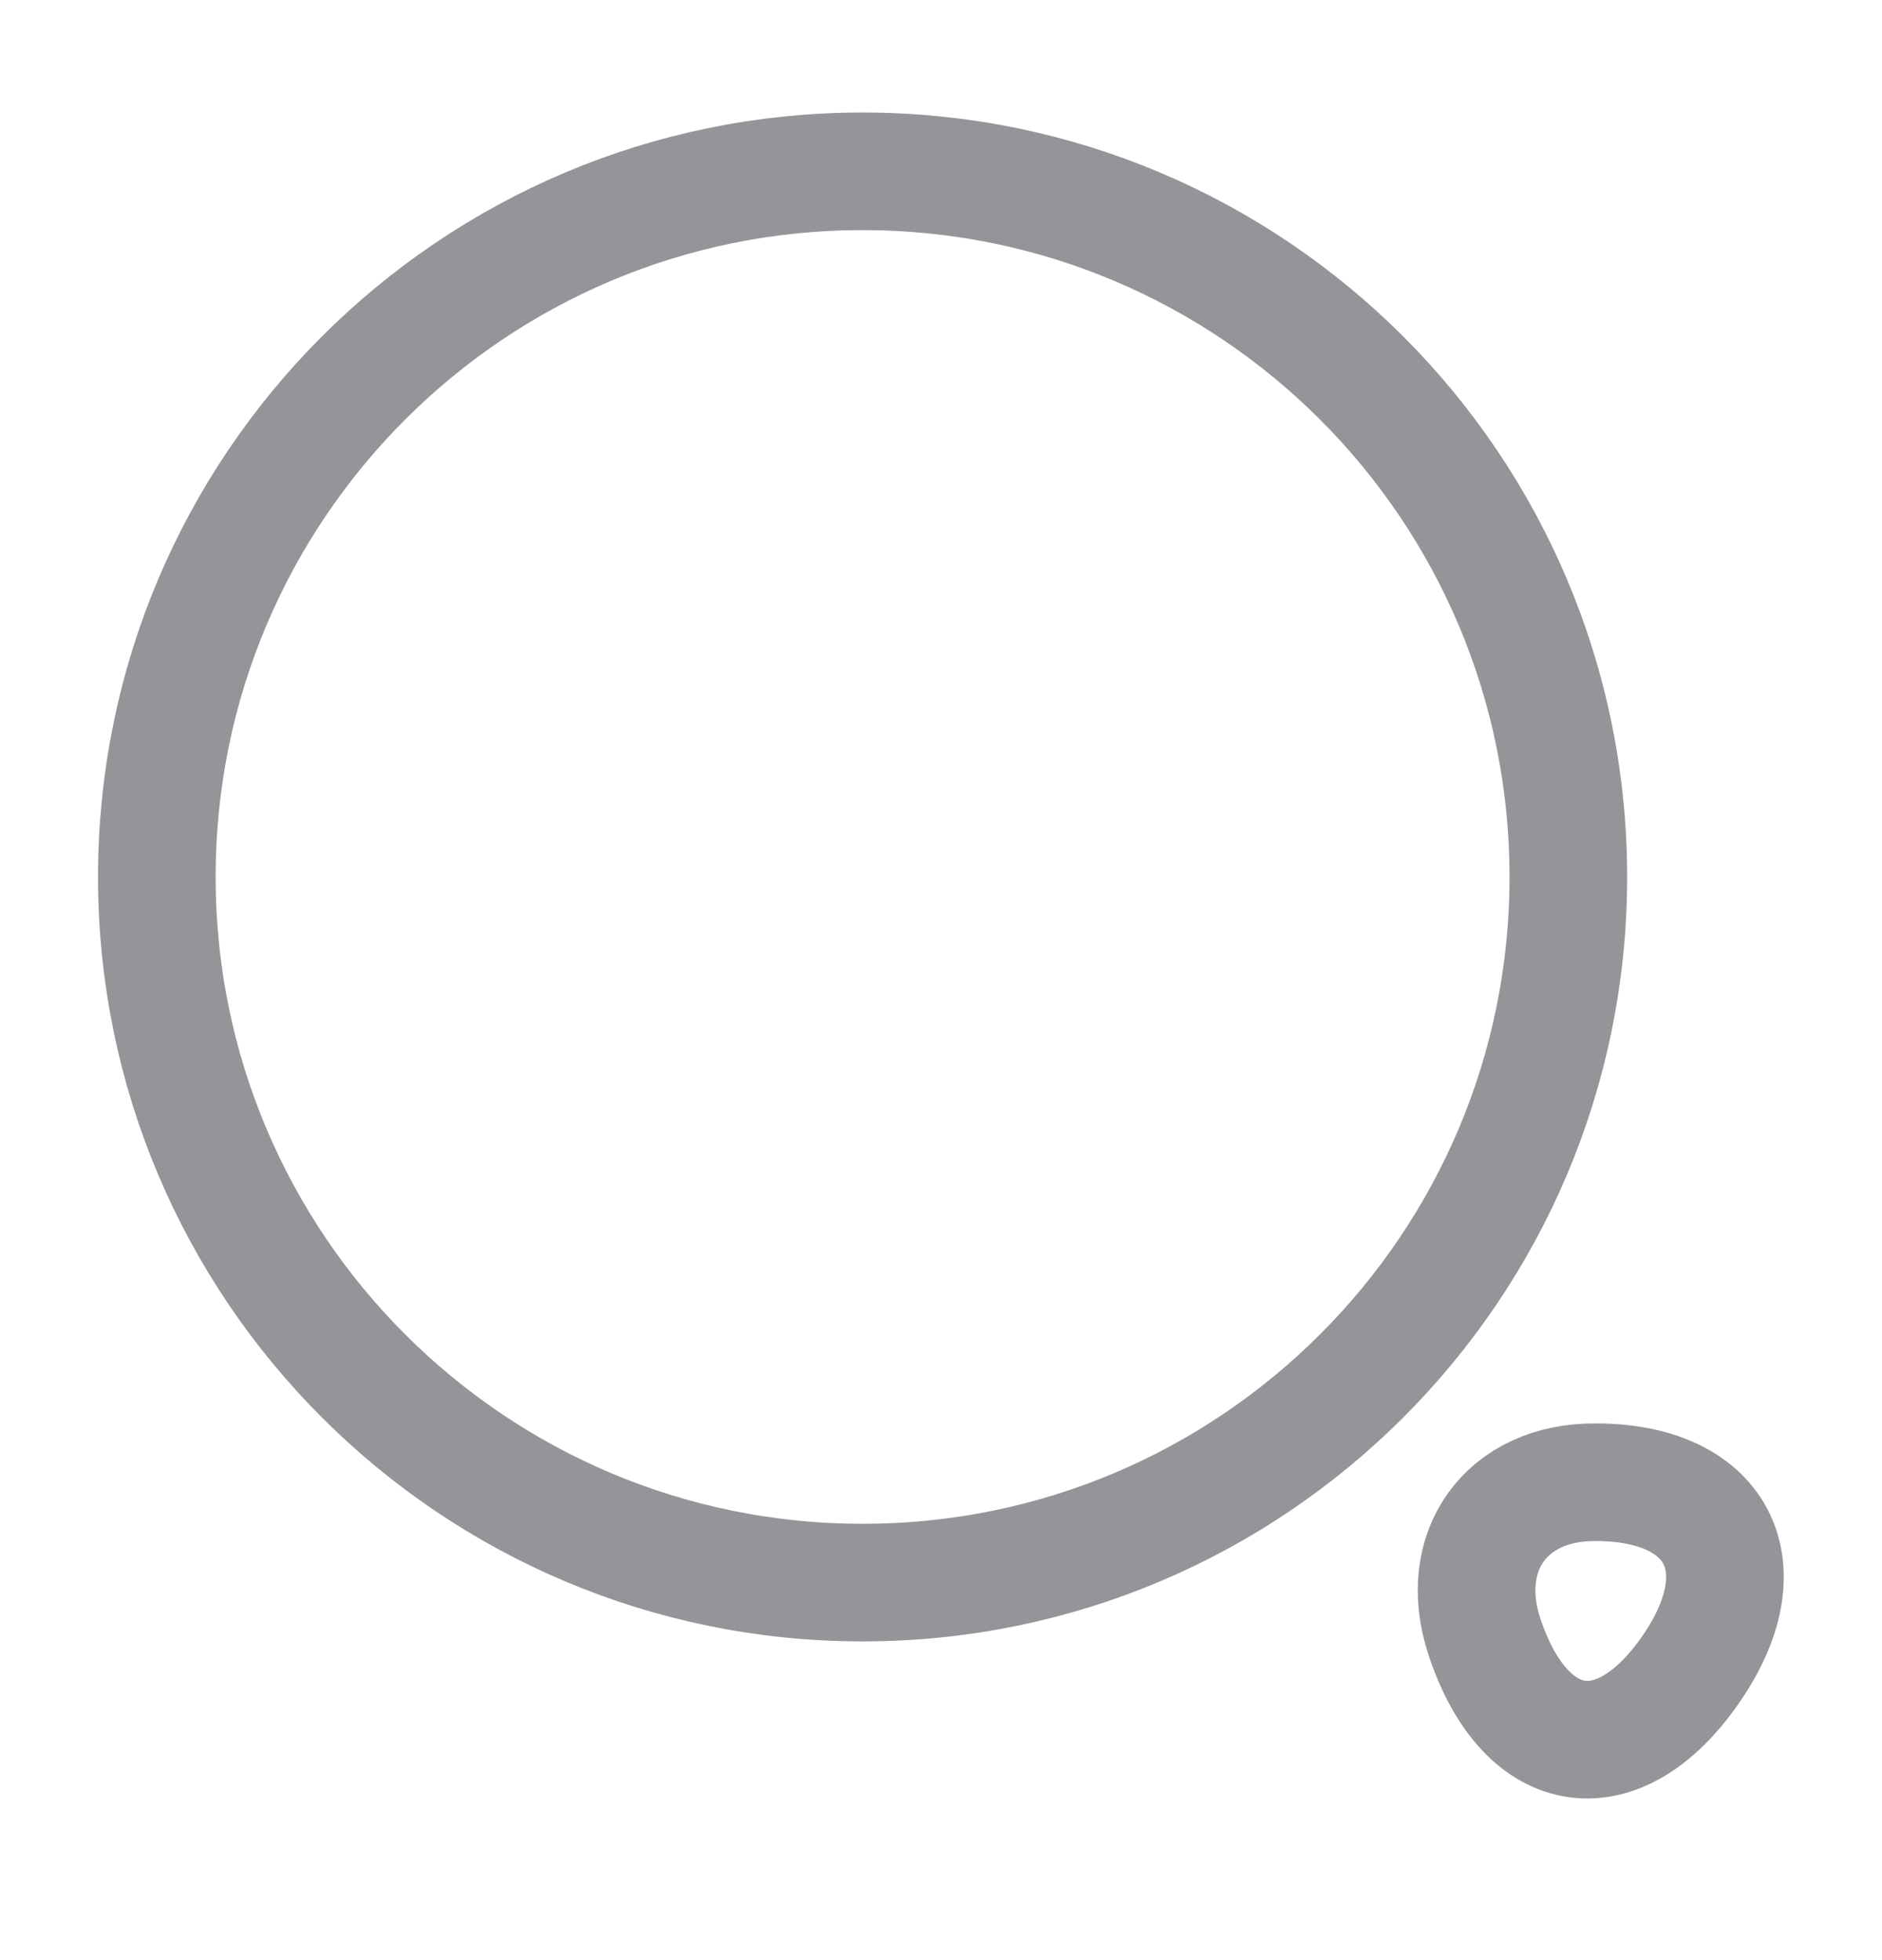
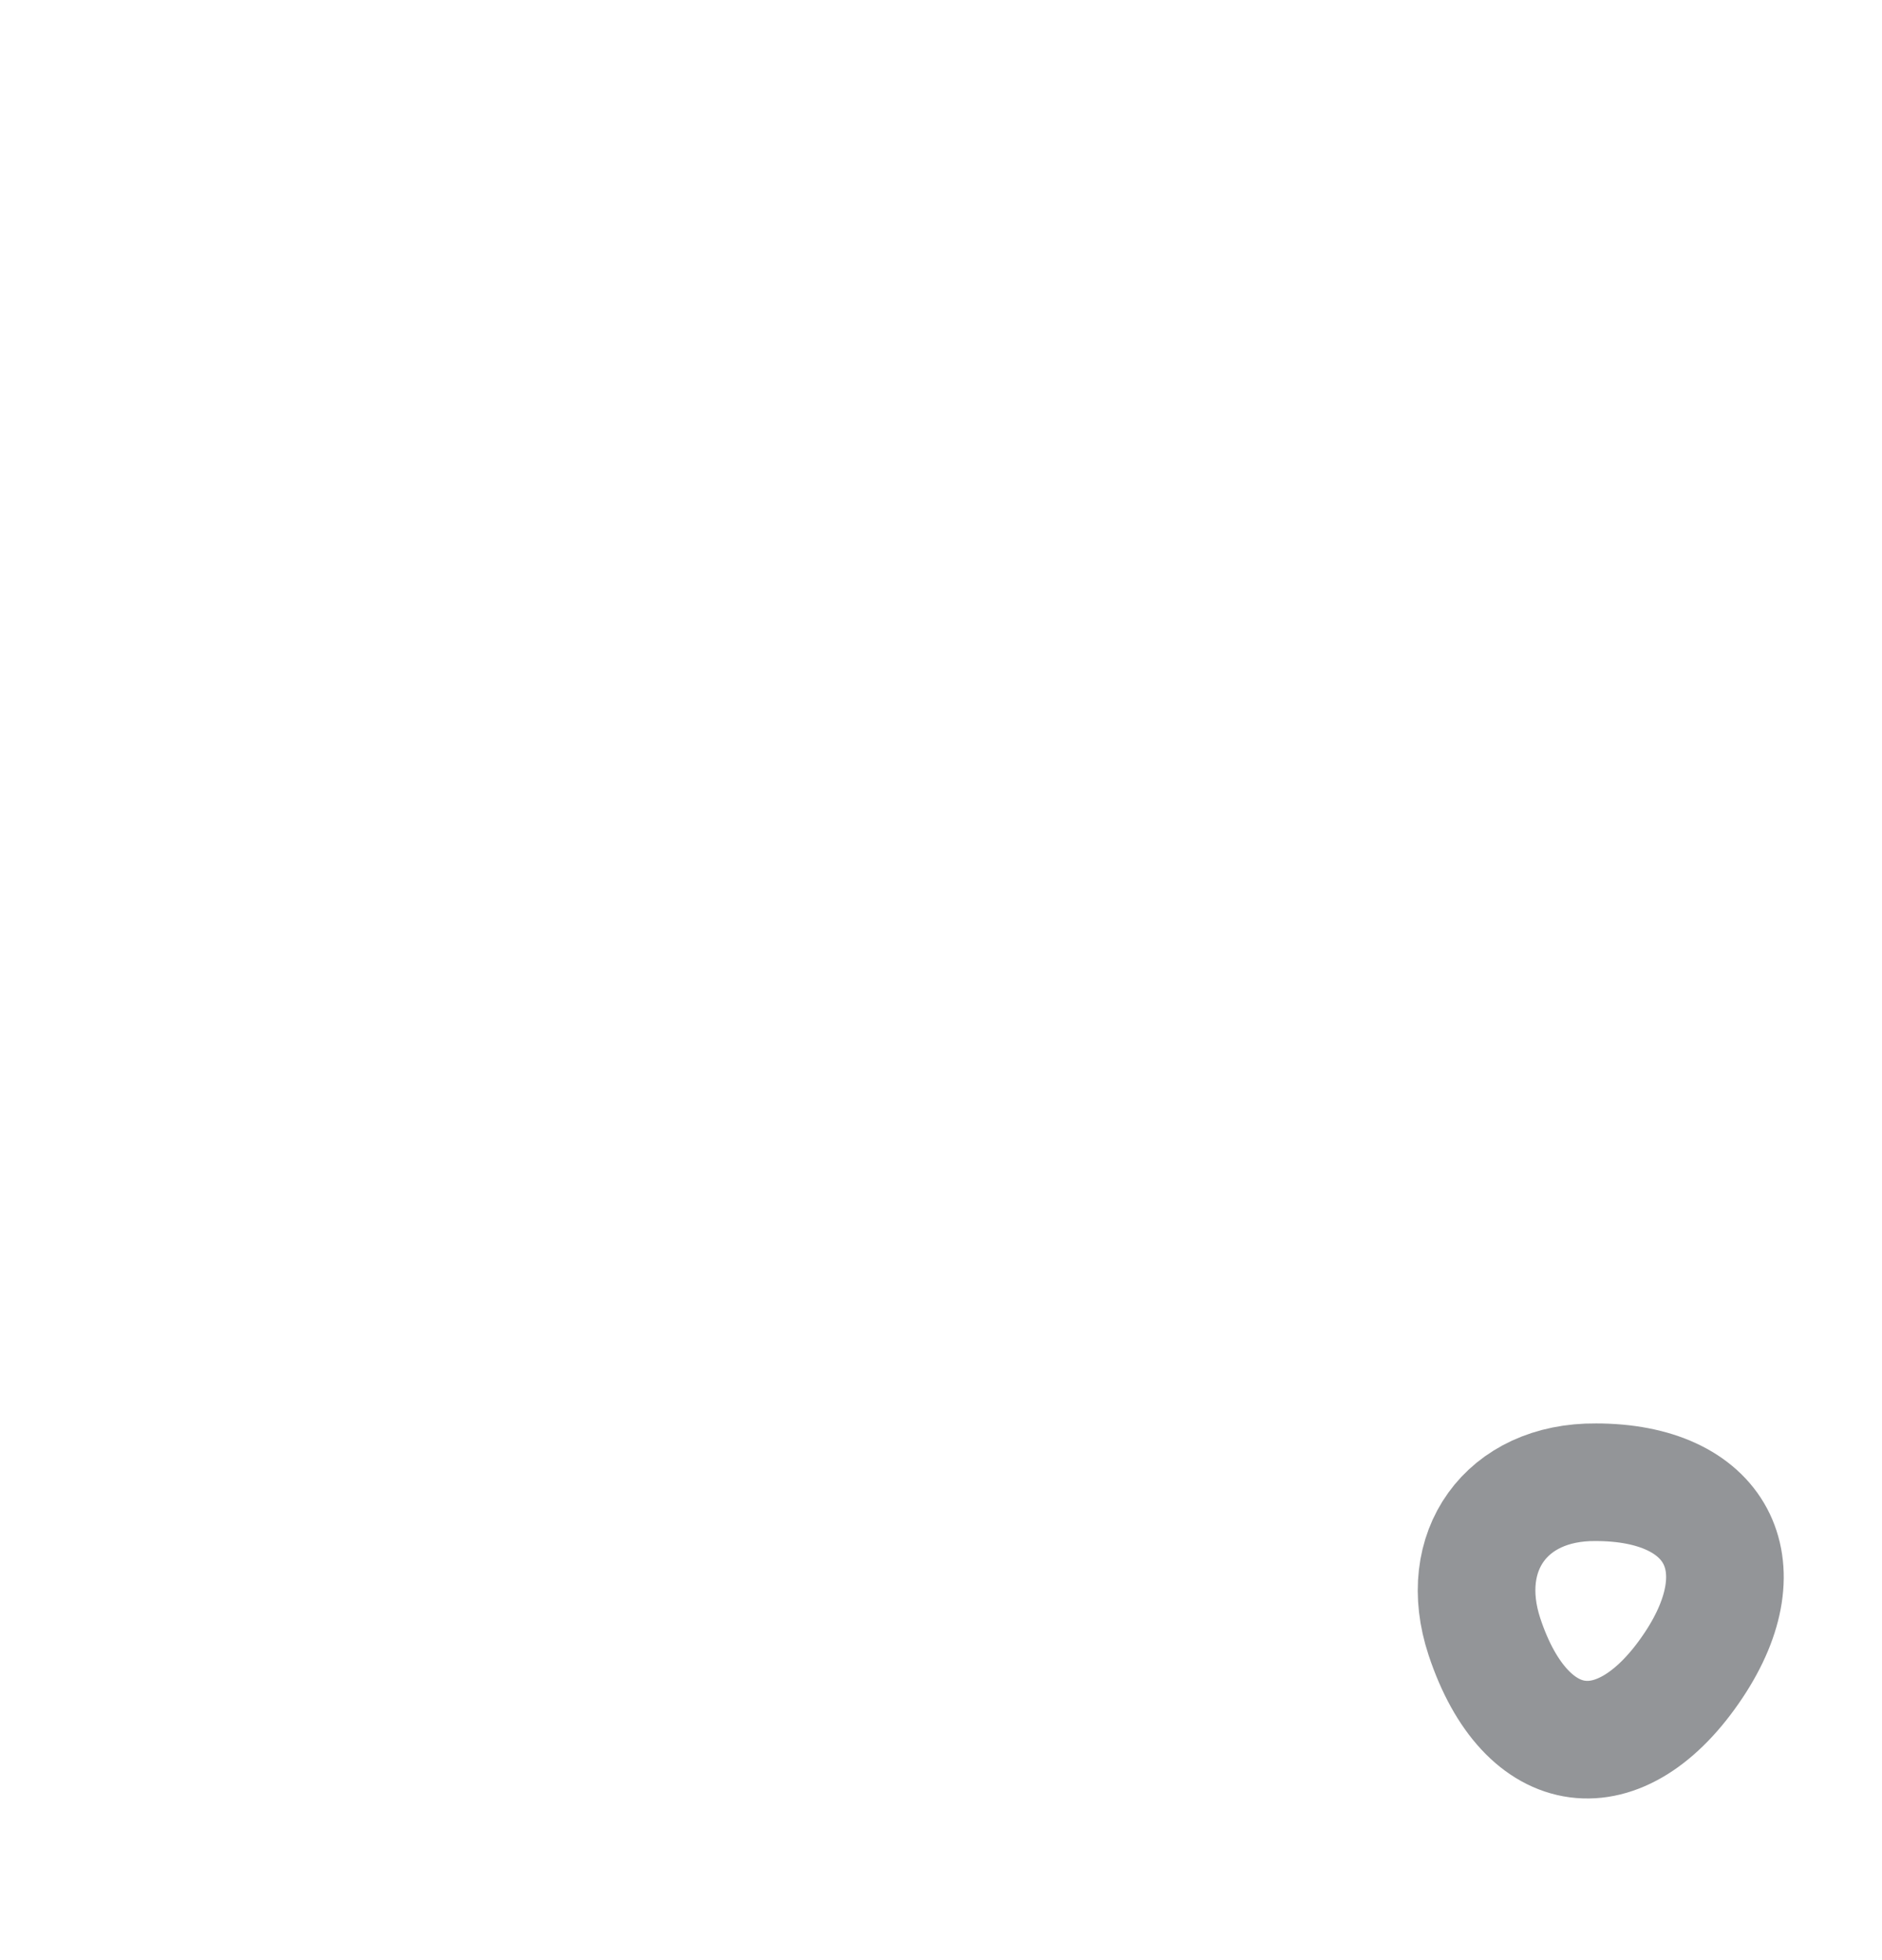
<svg xmlns="http://www.w3.org/2000/svg" width="24" height="25" viewBox="0 0 24 25" fill="none">
-   <path d="M11 20.185C15.971 20.185 20 16.156 20 11.185C20 6.215 15.971 2.185 11 2.185C6.029 2.185 2 6.215 2 11.185C2 16.156 6.029 20.185 11 20.185Z" stroke="#939598" stroke-width="1.5" stroke-linecap="round" stroke-linejoin="round" />
  <path d="M18.93 20.875C19.46 22.475 20.67 22.635 21.6 21.235C22.45 19.955 21.89 18.905 20.35 18.905C19.21 18.895 18.57 19.785 18.93 20.875Z" stroke="#939598" stroke-width="1.5" stroke-linecap="round" stroke-linejoin="round" />
</svg>